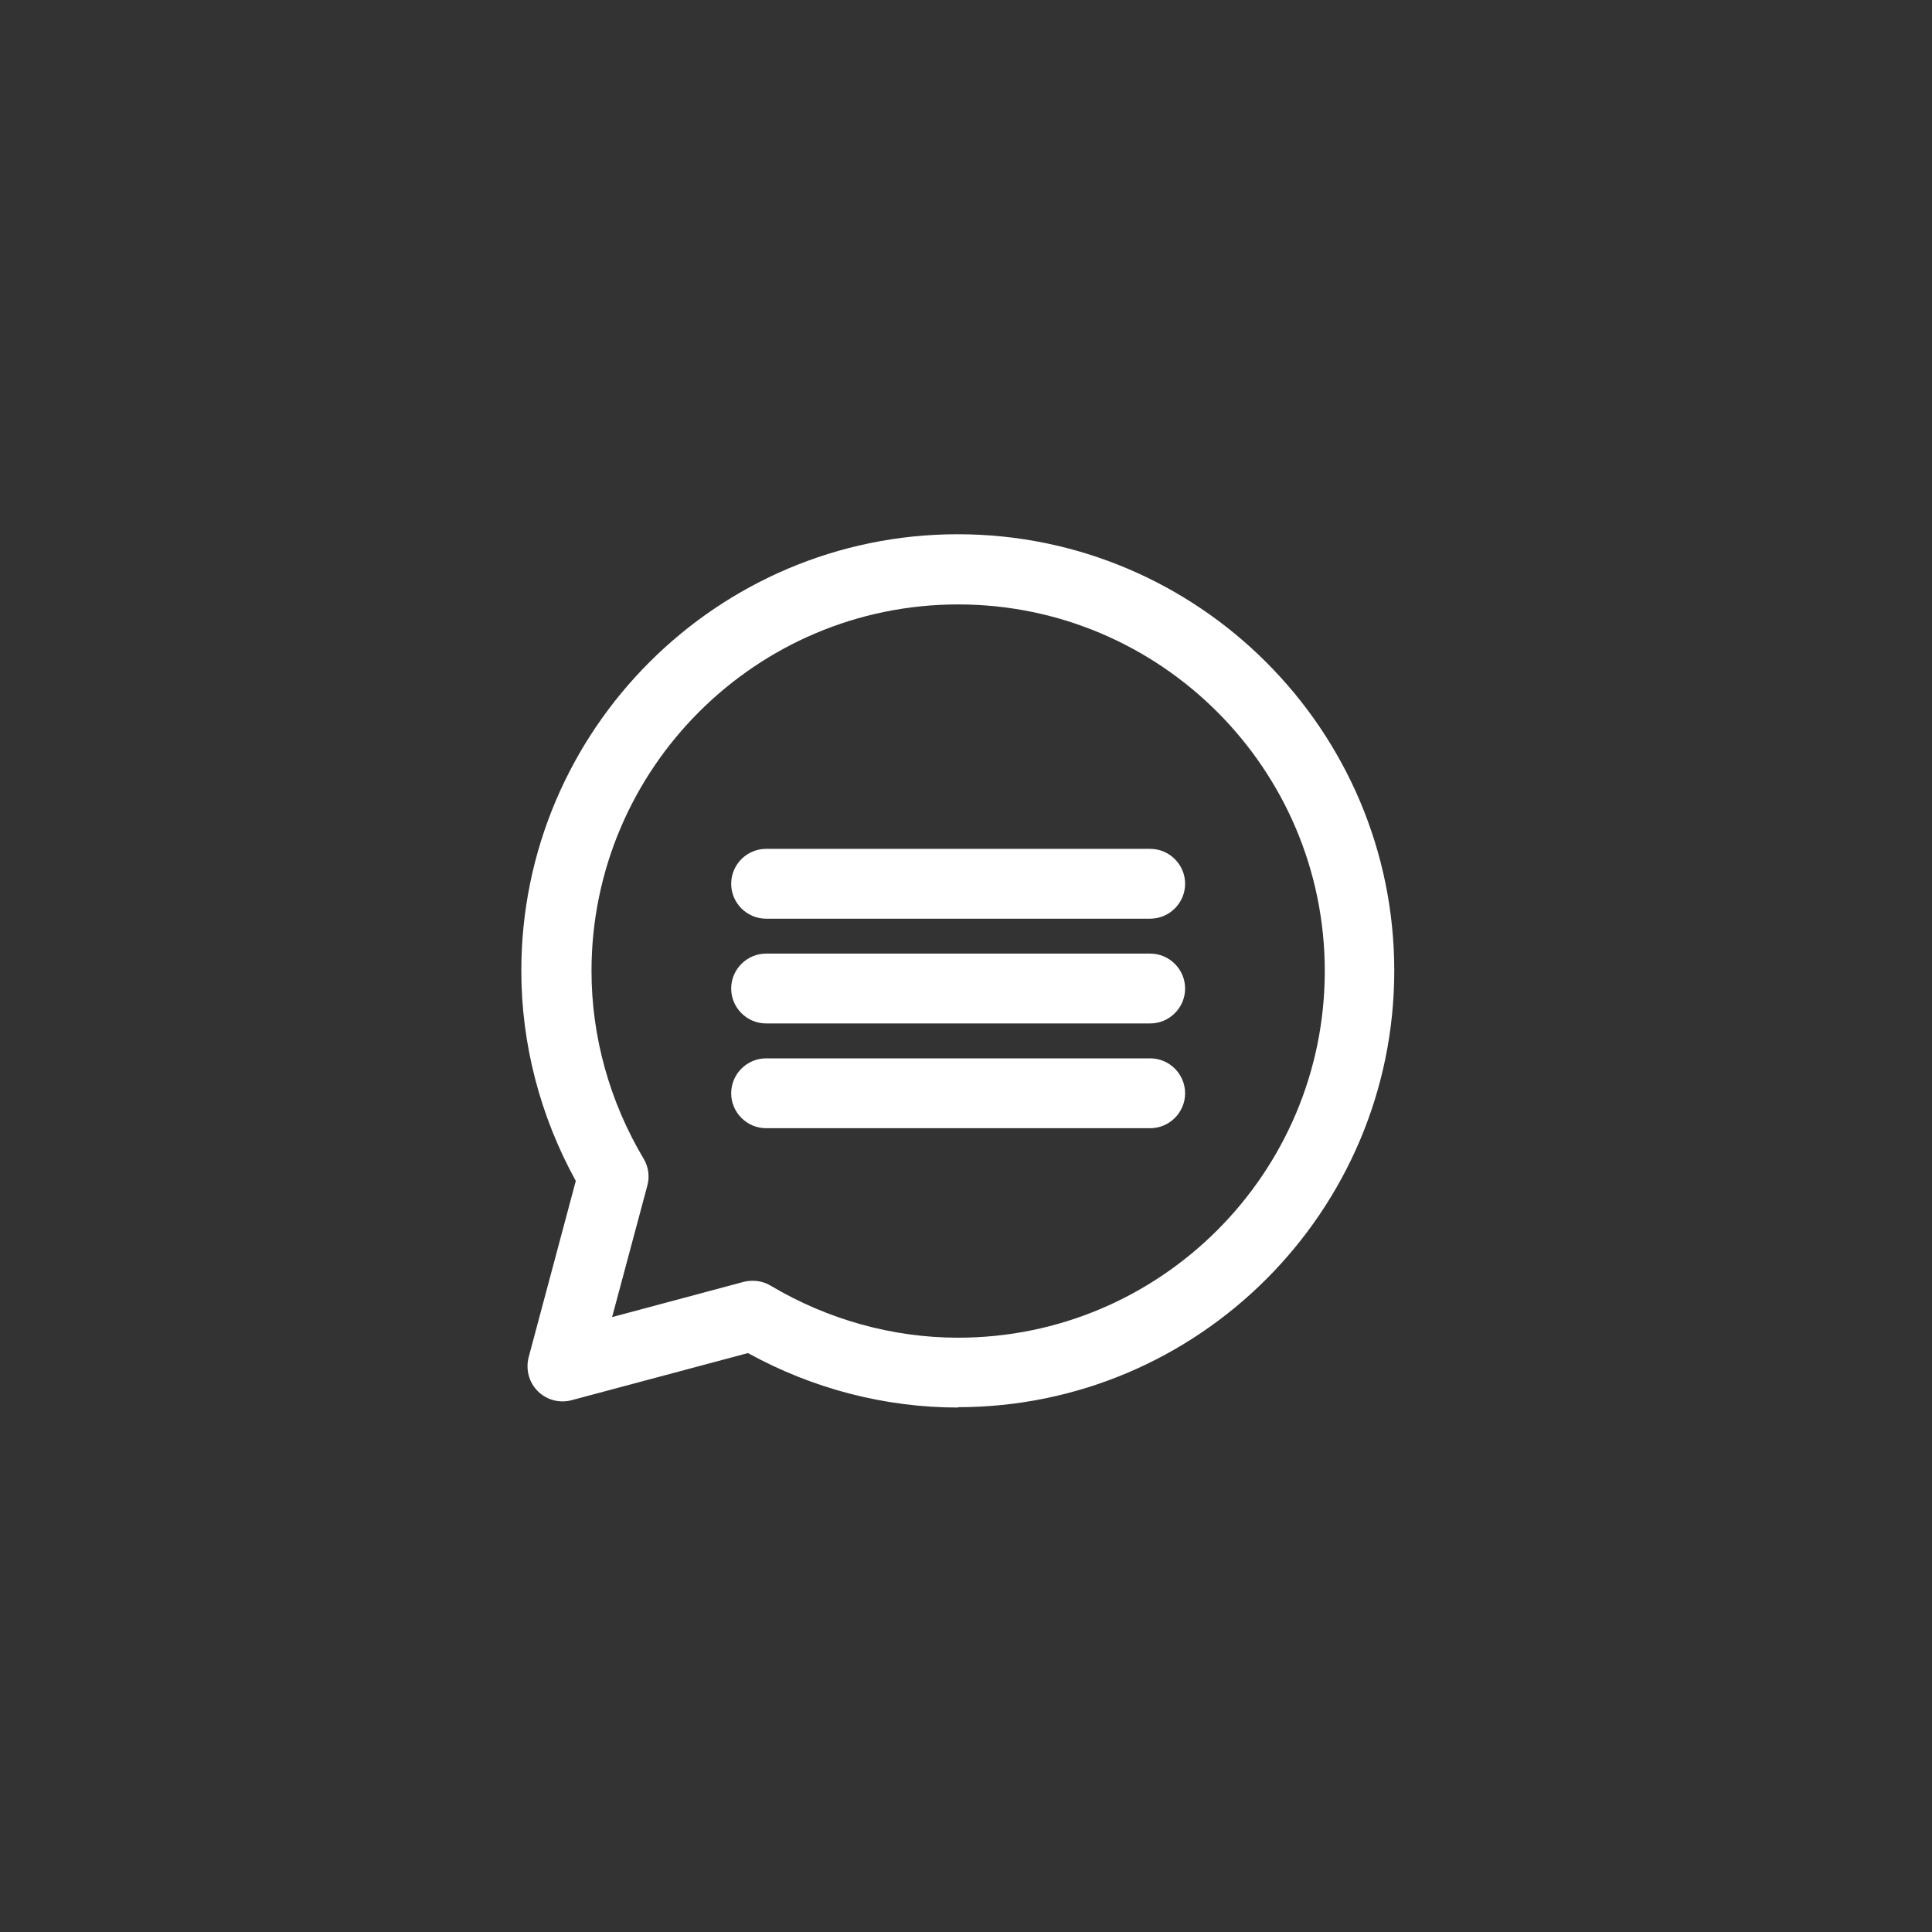
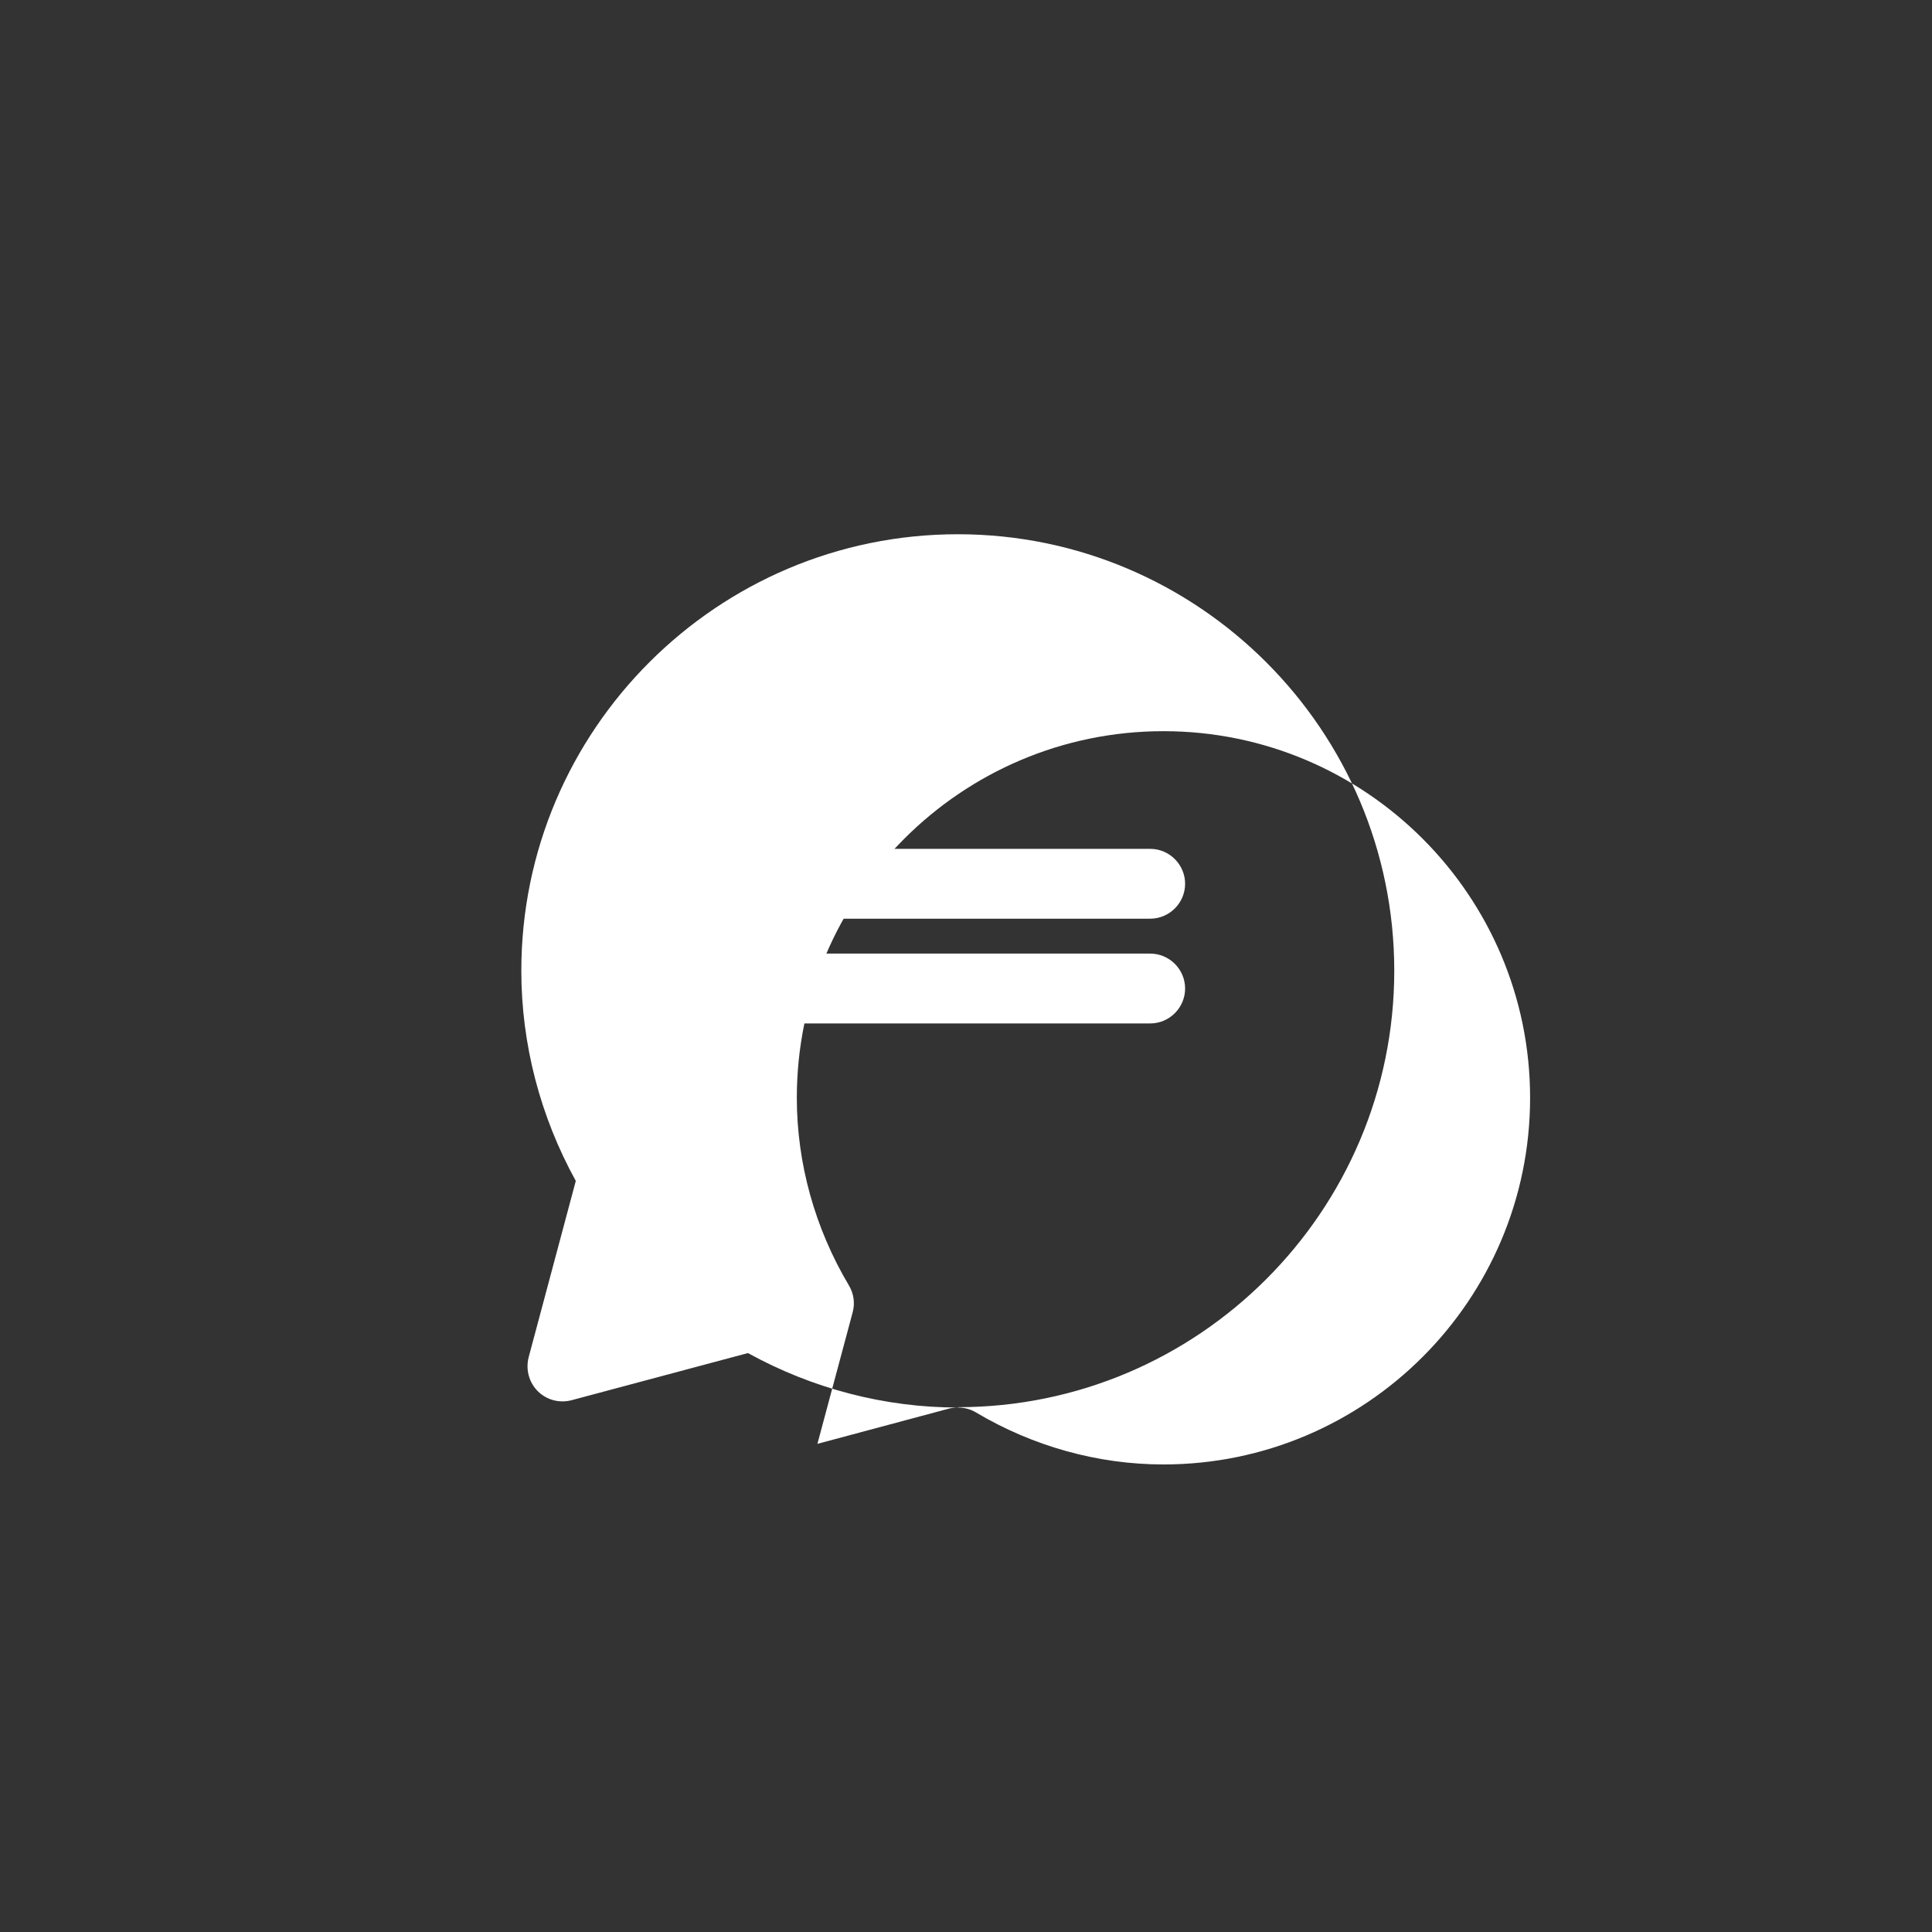
<svg xmlns="http://www.w3.org/2000/svg" id="Calque_1" data-name="Calque 1" viewBox="0 0 55.33 55.33">
  <rect x="0" y="0" width="55.33" height="55.33" fill="#333333" stroke="none" />
  <defs>
    <style> .cls-1 { fill: #fff; stroke-width: 0px; } </style>
  </defs>
  <g id="chat">
-     <path class="cls-1" d="m27.44,40.31c-2.1,0-4.17-.54-6.02-1.56l-5.05,1.35c-.34.09-.71,0-.97-.26-.25-.25-.35-.62-.26-.97l1.35-5.05c-1.02-1.85-1.56-3.92-1.56-6.02,0-6.89,5.61-12.5,12.5-12.5s12.5,5.61,12.5,12.5-5.61,12.5-12.5,12.5Zm-5.88-3.63c.18,0,.36.05.51.14,1.63.97,3.49,1.49,5.37,1.49,5.79,0,10.5-4.71,10.5-10.5s-4.71-10.5-10.5-10.5-10.5,4.71-10.5,10.5c0,1.88.52,3.74,1.49,5.37.14.23.18.51.11.77l-1.01,3.77,3.77-1.01c.08-.02.17-.03.26-.03Z" />
+     <path class="cls-1" d="m27.44,40.31c-2.1,0-4.17-.54-6.02-1.56l-5.05,1.35c-.34.09-.71,0-.97-.26-.25-.25-.35-.62-.26-.97l1.35-5.05c-1.02-1.85-1.56-3.92-1.56-6.02,0-6.89,5.61-12.5,12.5-12.5s12.5,5.61,12.5,12.5-5.61,12.5-12.5,12.5Zc.18,0,.36.05.51.14,1.63.97,3.49,1.49,5.37,1.49,5.79,0,10.5-4.71,10.5-10.5s-4.71-10.5-10.5-10.5-10.5,4.71-10.5,10.5c0,1.88.52,3.74,1.49,5.37.14.23.18.51.11.77l-1.01,3.77,3.77-1.01c.08-.02.17-.03.26-.03Z" />
    <path class="cls-1" d="m32.94,26.31h-11c-.55,0-1-.45-1-1s.45-1,1-1h11c.55,0,1,.45,1,1s-.45,1-1,1Z" />
    <path class="cls-1" d="m32.94,29.31h-11c-.55,0-1-.45-1-1s.45-1,1-1h11c.55,0,1,.45,1,1s-.45,1-1,1Z" />
-     <path class="cls-1" d="m32.94,32.31h-11c-.55,0-1-.45-1-1s.45-1,1-1h11c.55,0,1,.45,1,1s-.45,1-1,1Z" />
  </g>
</svg>